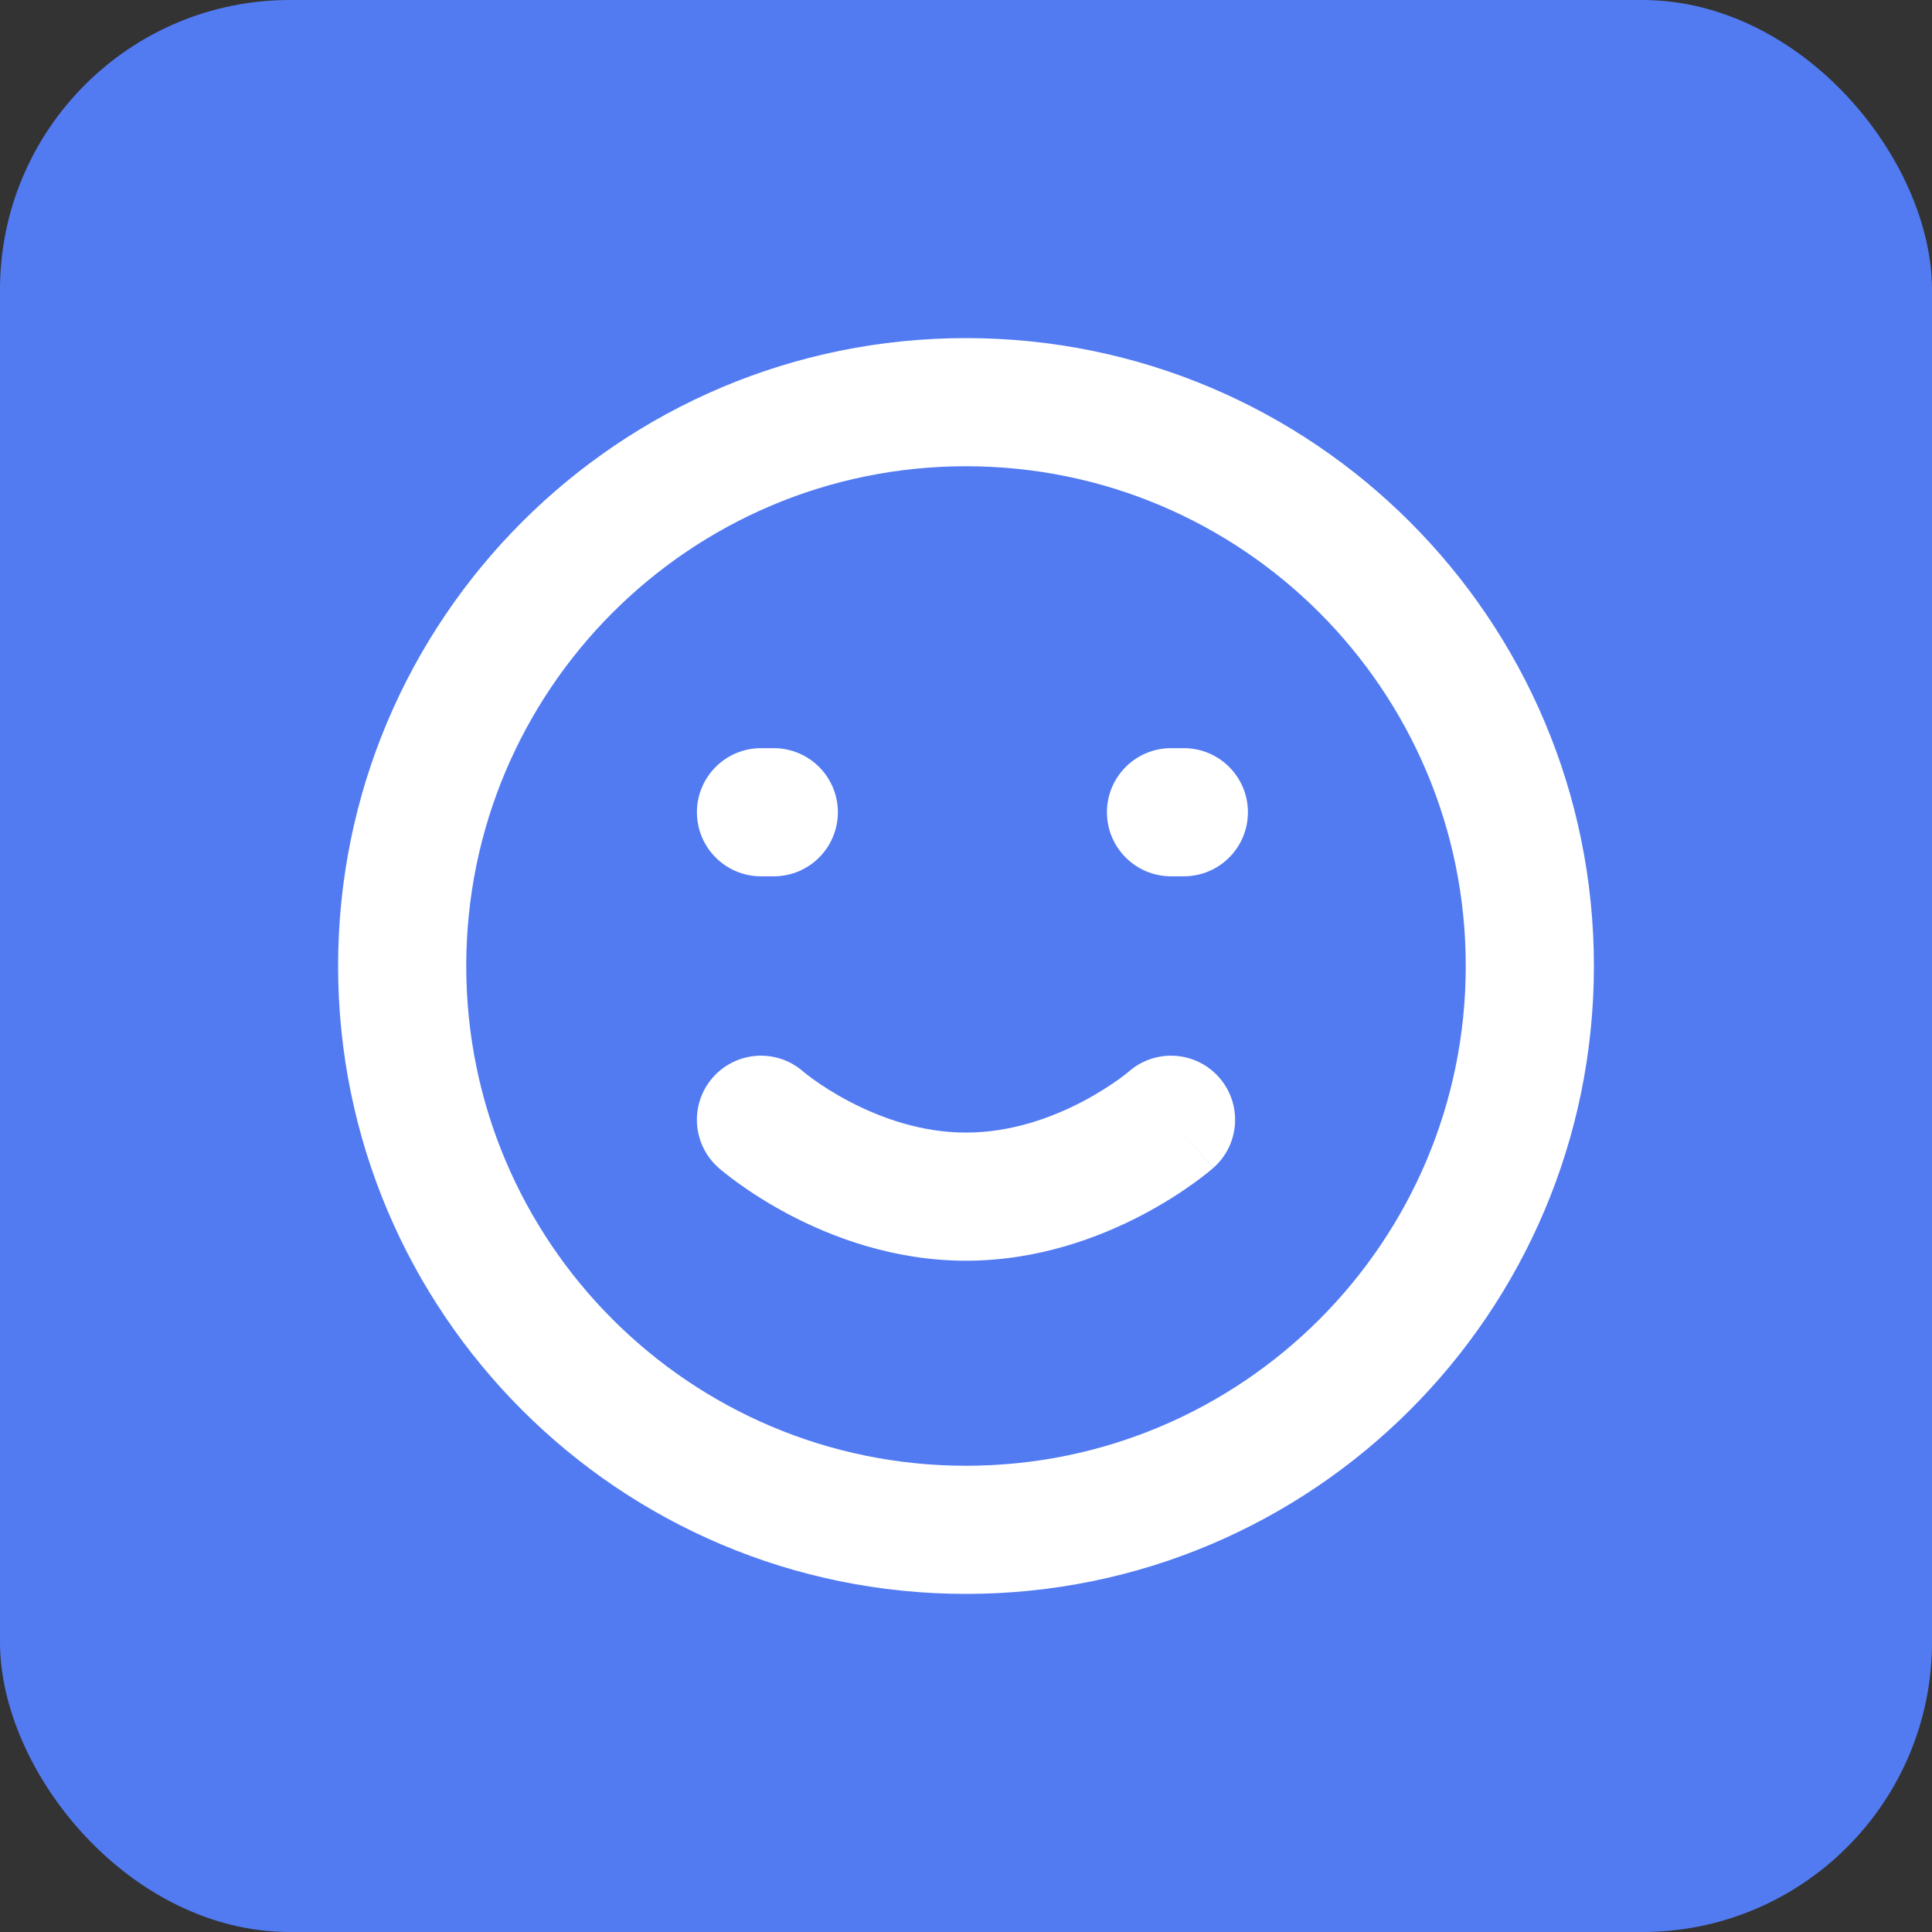
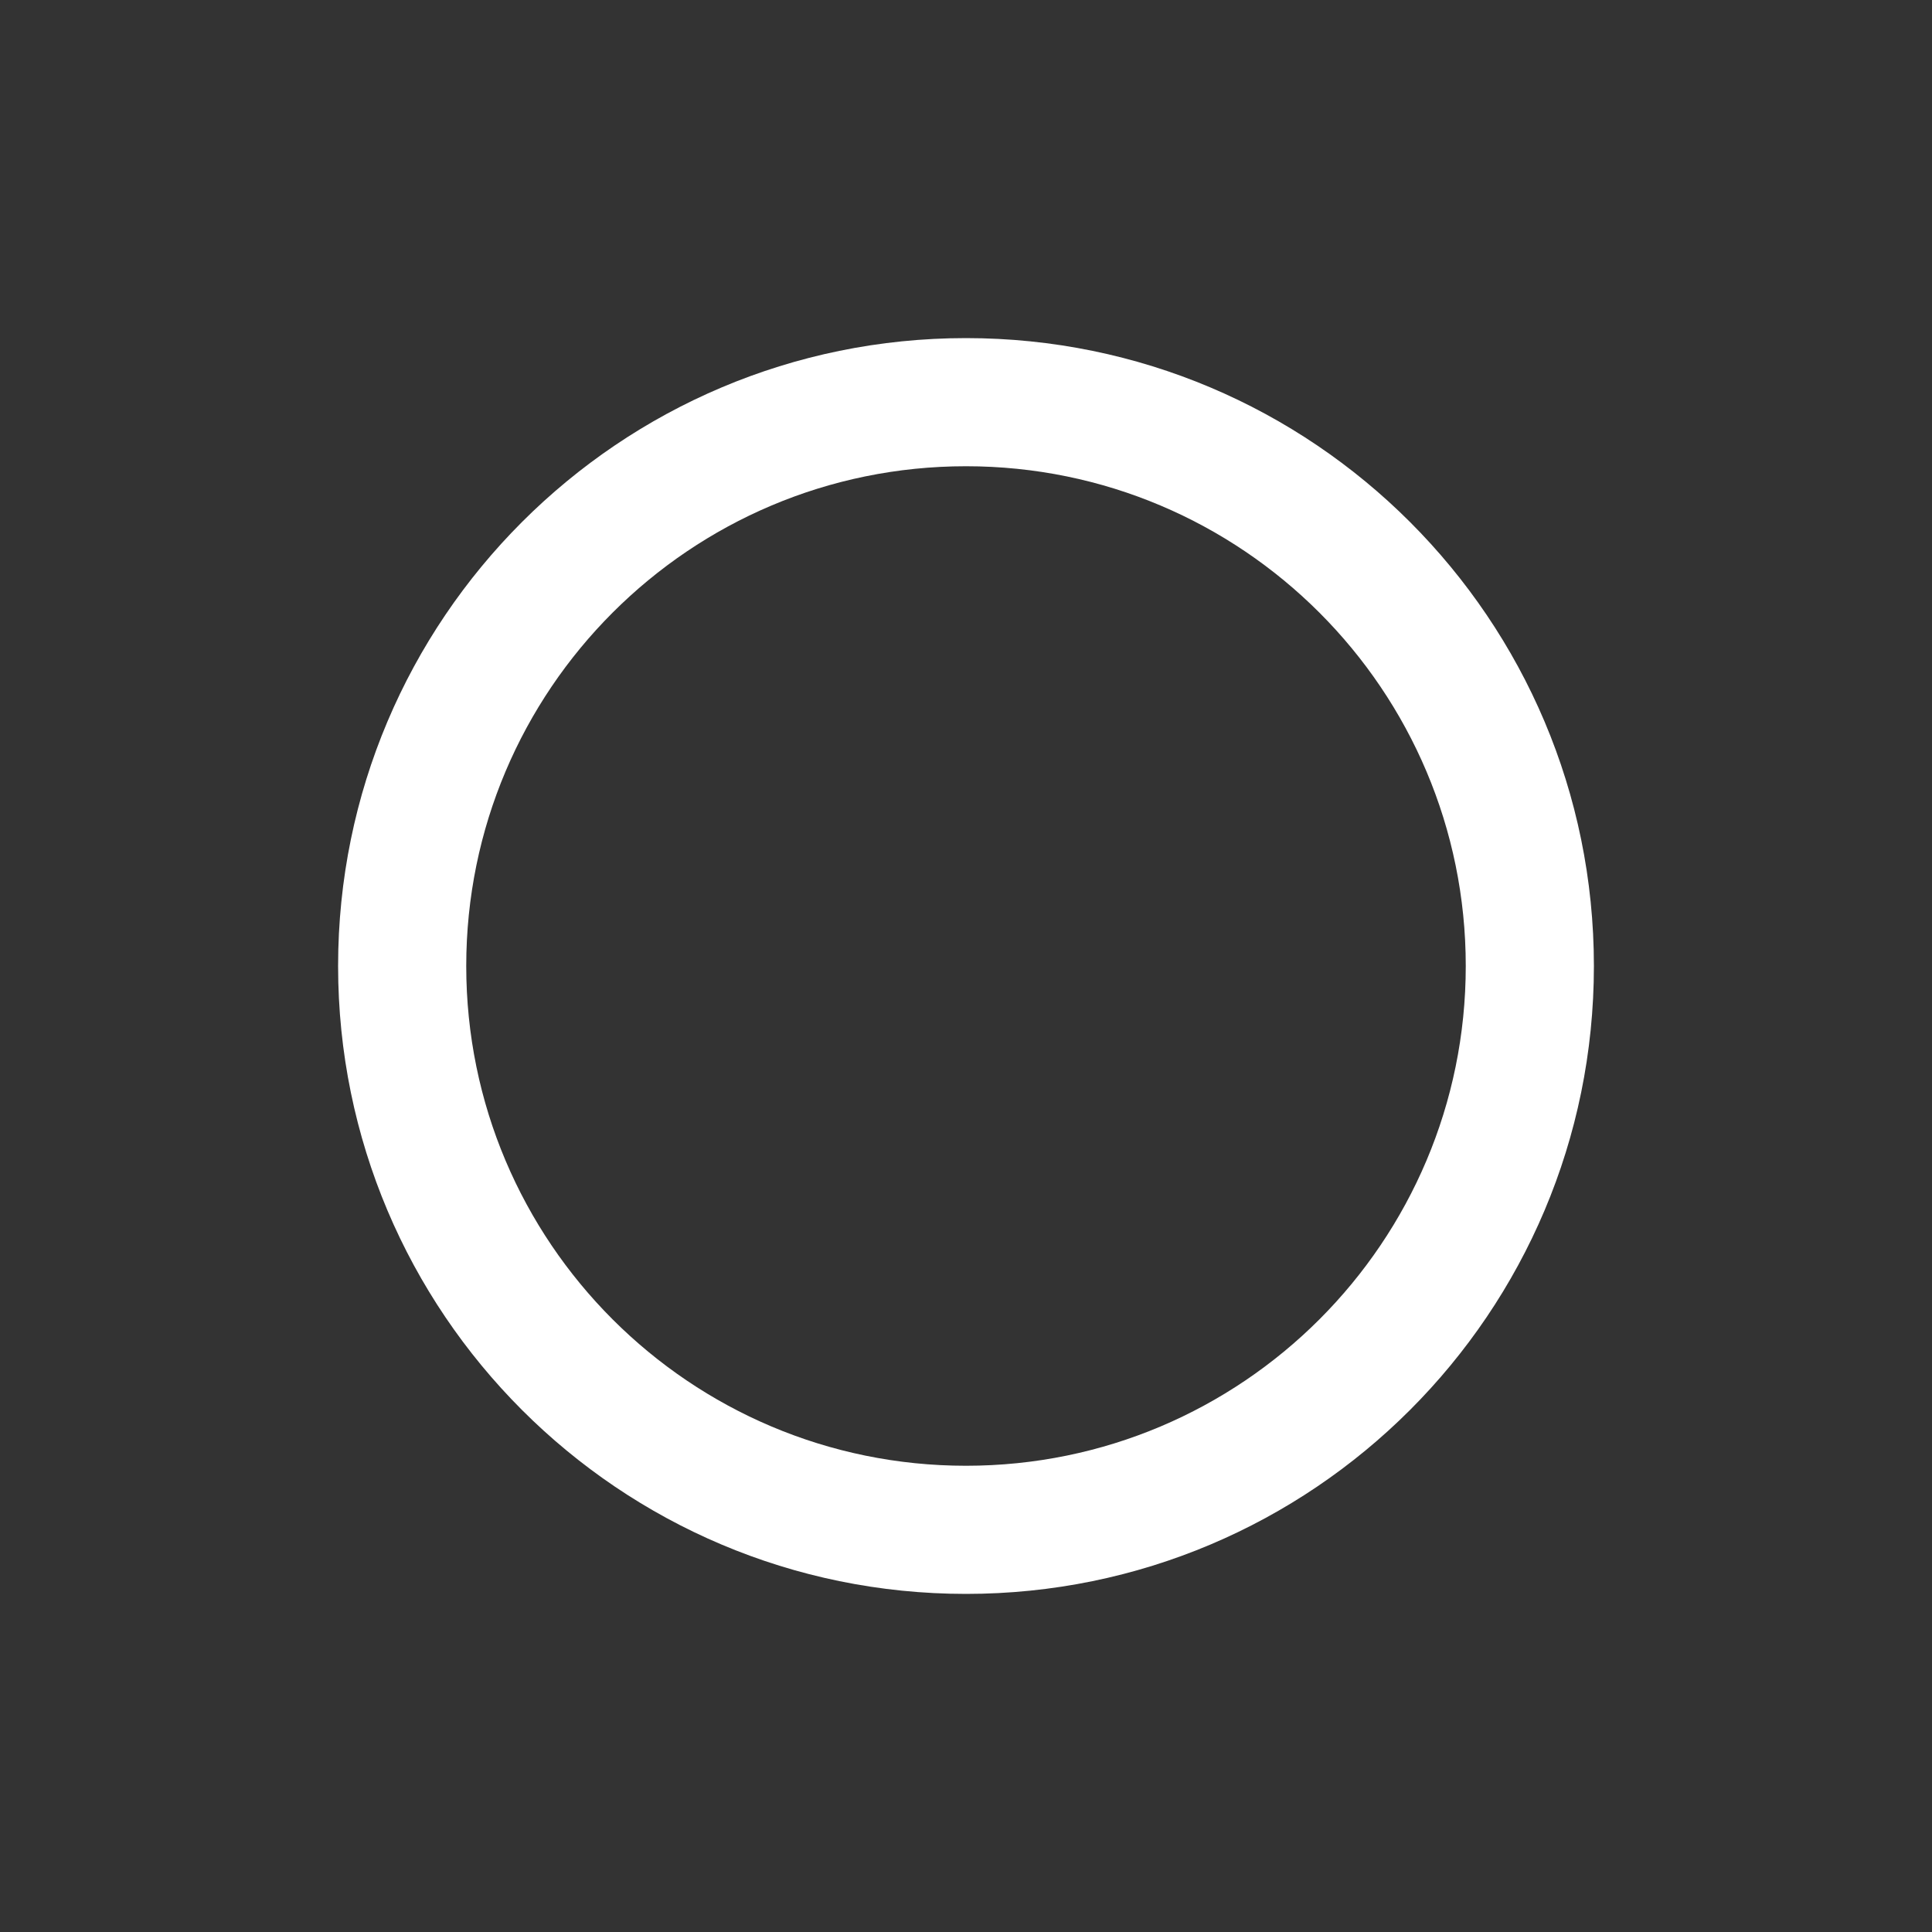
<svg xmlns="http://www.w3.org/2000/svg" width="40" height="40" viewBox="0 0 40 40" fill="none">
  <rect x="0" y="0" width="40" height="40" fill="#333333" stroke="none" />
-   <rect width="40" height="40" rx="6" fill="#527BF2" />
-   <path d="M14.757 22.31C15.238 21.76 16.073 21.703 16.624 22.181L16.628 22.185C16.634 22.19 16.647 22.201 16.666 22.216C16.704 22.246 16.766 22.294 16.849 22.354C17.018 22.474 17.269 22.639 17.585 22.805C18.226 23.142 19.072 23.449 20 23.449C20.928 23.449 21.774 23.142 22.416 22.805C22.731 22.639 22.982 22.474 23.151 22.354C23.234 22.294 23.296 22.246 23.334 22.216L23.362 22.193L23.373 22.184L23.374 22.183L23.376 22.181C23.927 21.703 24.762 21.76 25.243 22.31C25.726 22.861 25.67 23.7 25.118 24.182L24.245 23.184C25.118 24.182 25.117 24.183 25.117 24.183L25.116 24.184L25.112 24.188L25.103 24.196L25.076 24.218C25.054 24.236 25.026 24.26 24.99 24.288C24.919 24.345 24.82 24.422 24.695 24.511C24.446 24.689 24.091 24.922 23.649 25.154C22.774 25.613 21.498 26.102 20 26.102C18.502 26.102 17.226 25.613 16.351 25.154C15.909 24.922 15.554 24.689 15.305 24.511C15.18 24.422 15.081 24.345 15.01 24.288C14.974 24.26 14.946 24.236 14.924 24.218L14.897 24.196L14.888 24.188L14.884 24.184L14.882 24.182L15.755 23.184C14.882 24.182 14.882 24.182 14.882 24.182C14.33 23.7 14.274 22.861 14.757 22.31Z" fill="white" />
-   <path d="M14.429 16.816C14.429 16.084 15.023 15.49 15.755 15.49H16.02C16.753 15.49 17.347 16.084 17.347 16.816C17.347 17.549 16.753 18.143 16.02 18.143H15.755C15.023 18.143 14.429 17.549 14.429 16.816Z" fill="white" />
-   <path d="M24.245 15.49C23.512 15.49 22.918 16.084 22.918 16.816C22.918 17.549 23.512 18.143 24.245 18.143H24.51C25.243 18.143 25.837 17.549 25.837 16.816C25.837 16.084 25.243 15.49 24.51 15.49H24.245Z" fill="white" />
  <path fill-rule="evenodd" clip-rule="evenodd" d="M20 7C12.82 7 7 12.82 7 20C7 27.18 12.82 33 20 33C27.18 33 33 27.18 33 20C33 12.82 27.18 7 20 7ZM9.653 20C9.653 14.286 14.286 9.653 20 9.653C25.715 9.653 30.347 14.286 30.347 20C30.347 25.715 25.715 30.347 20 30.347C14.286 30.347 9.653 25.715 9.653 20Z" fill="white" />
</svg>